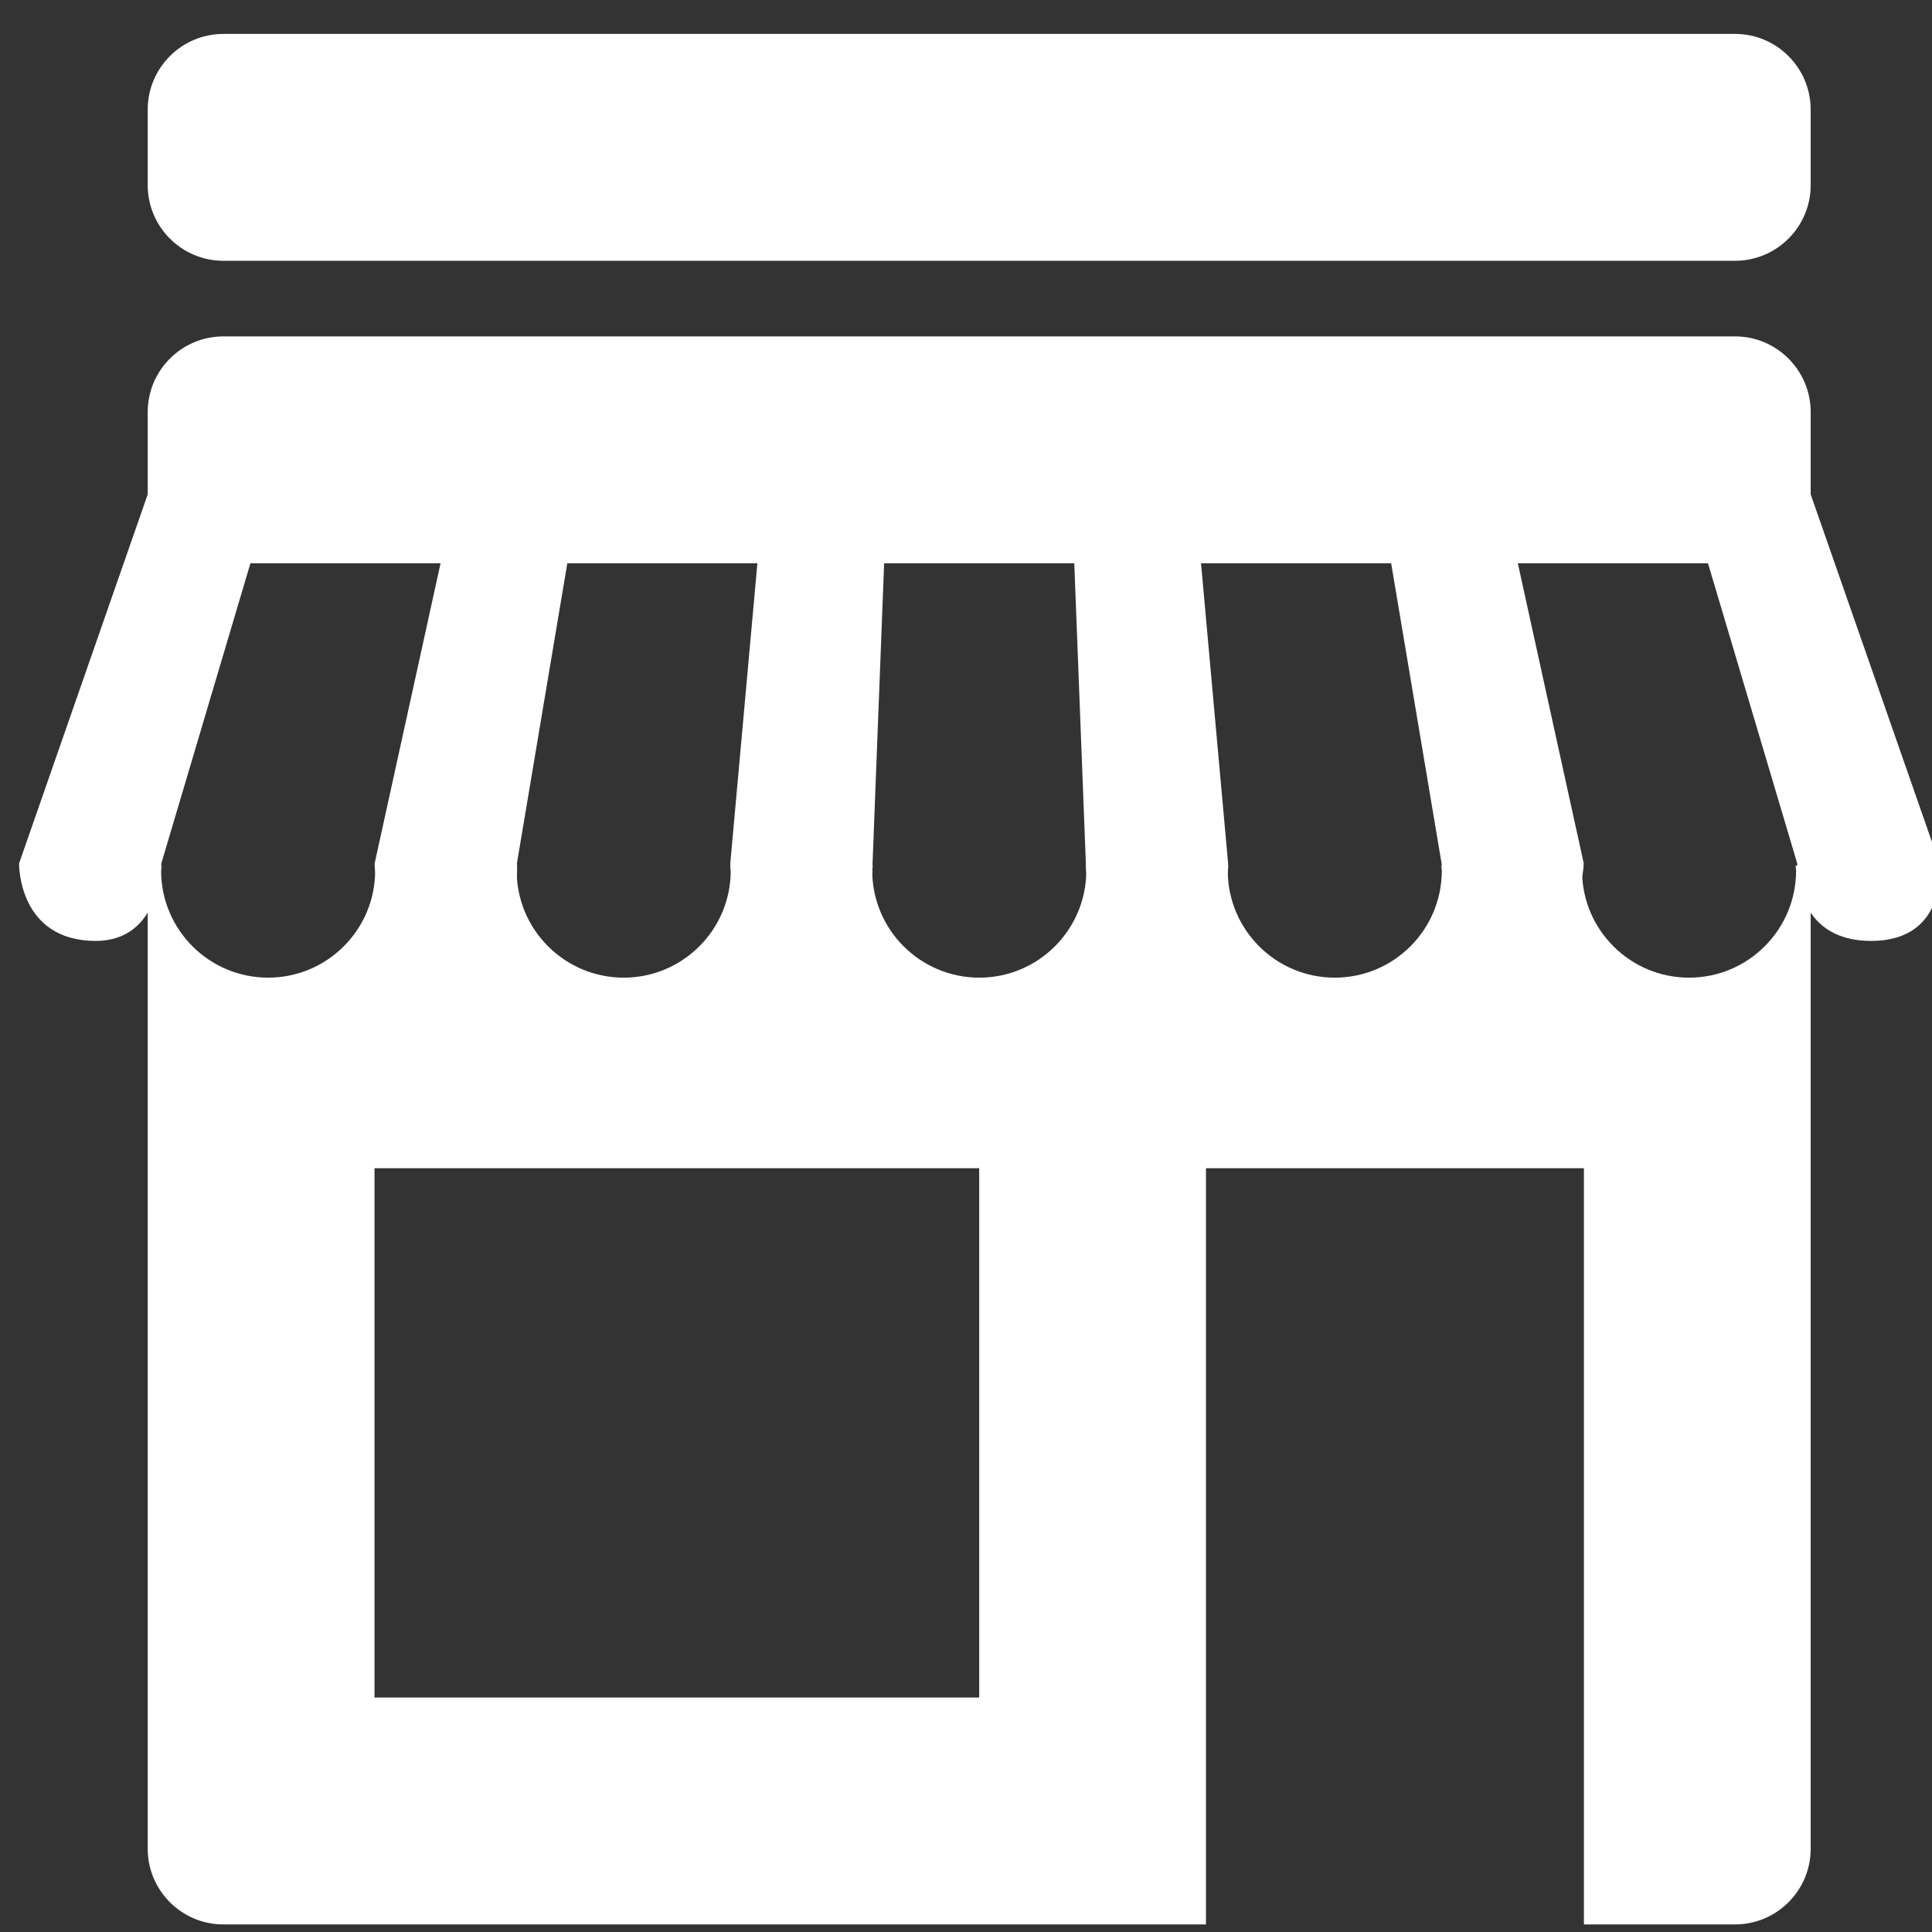
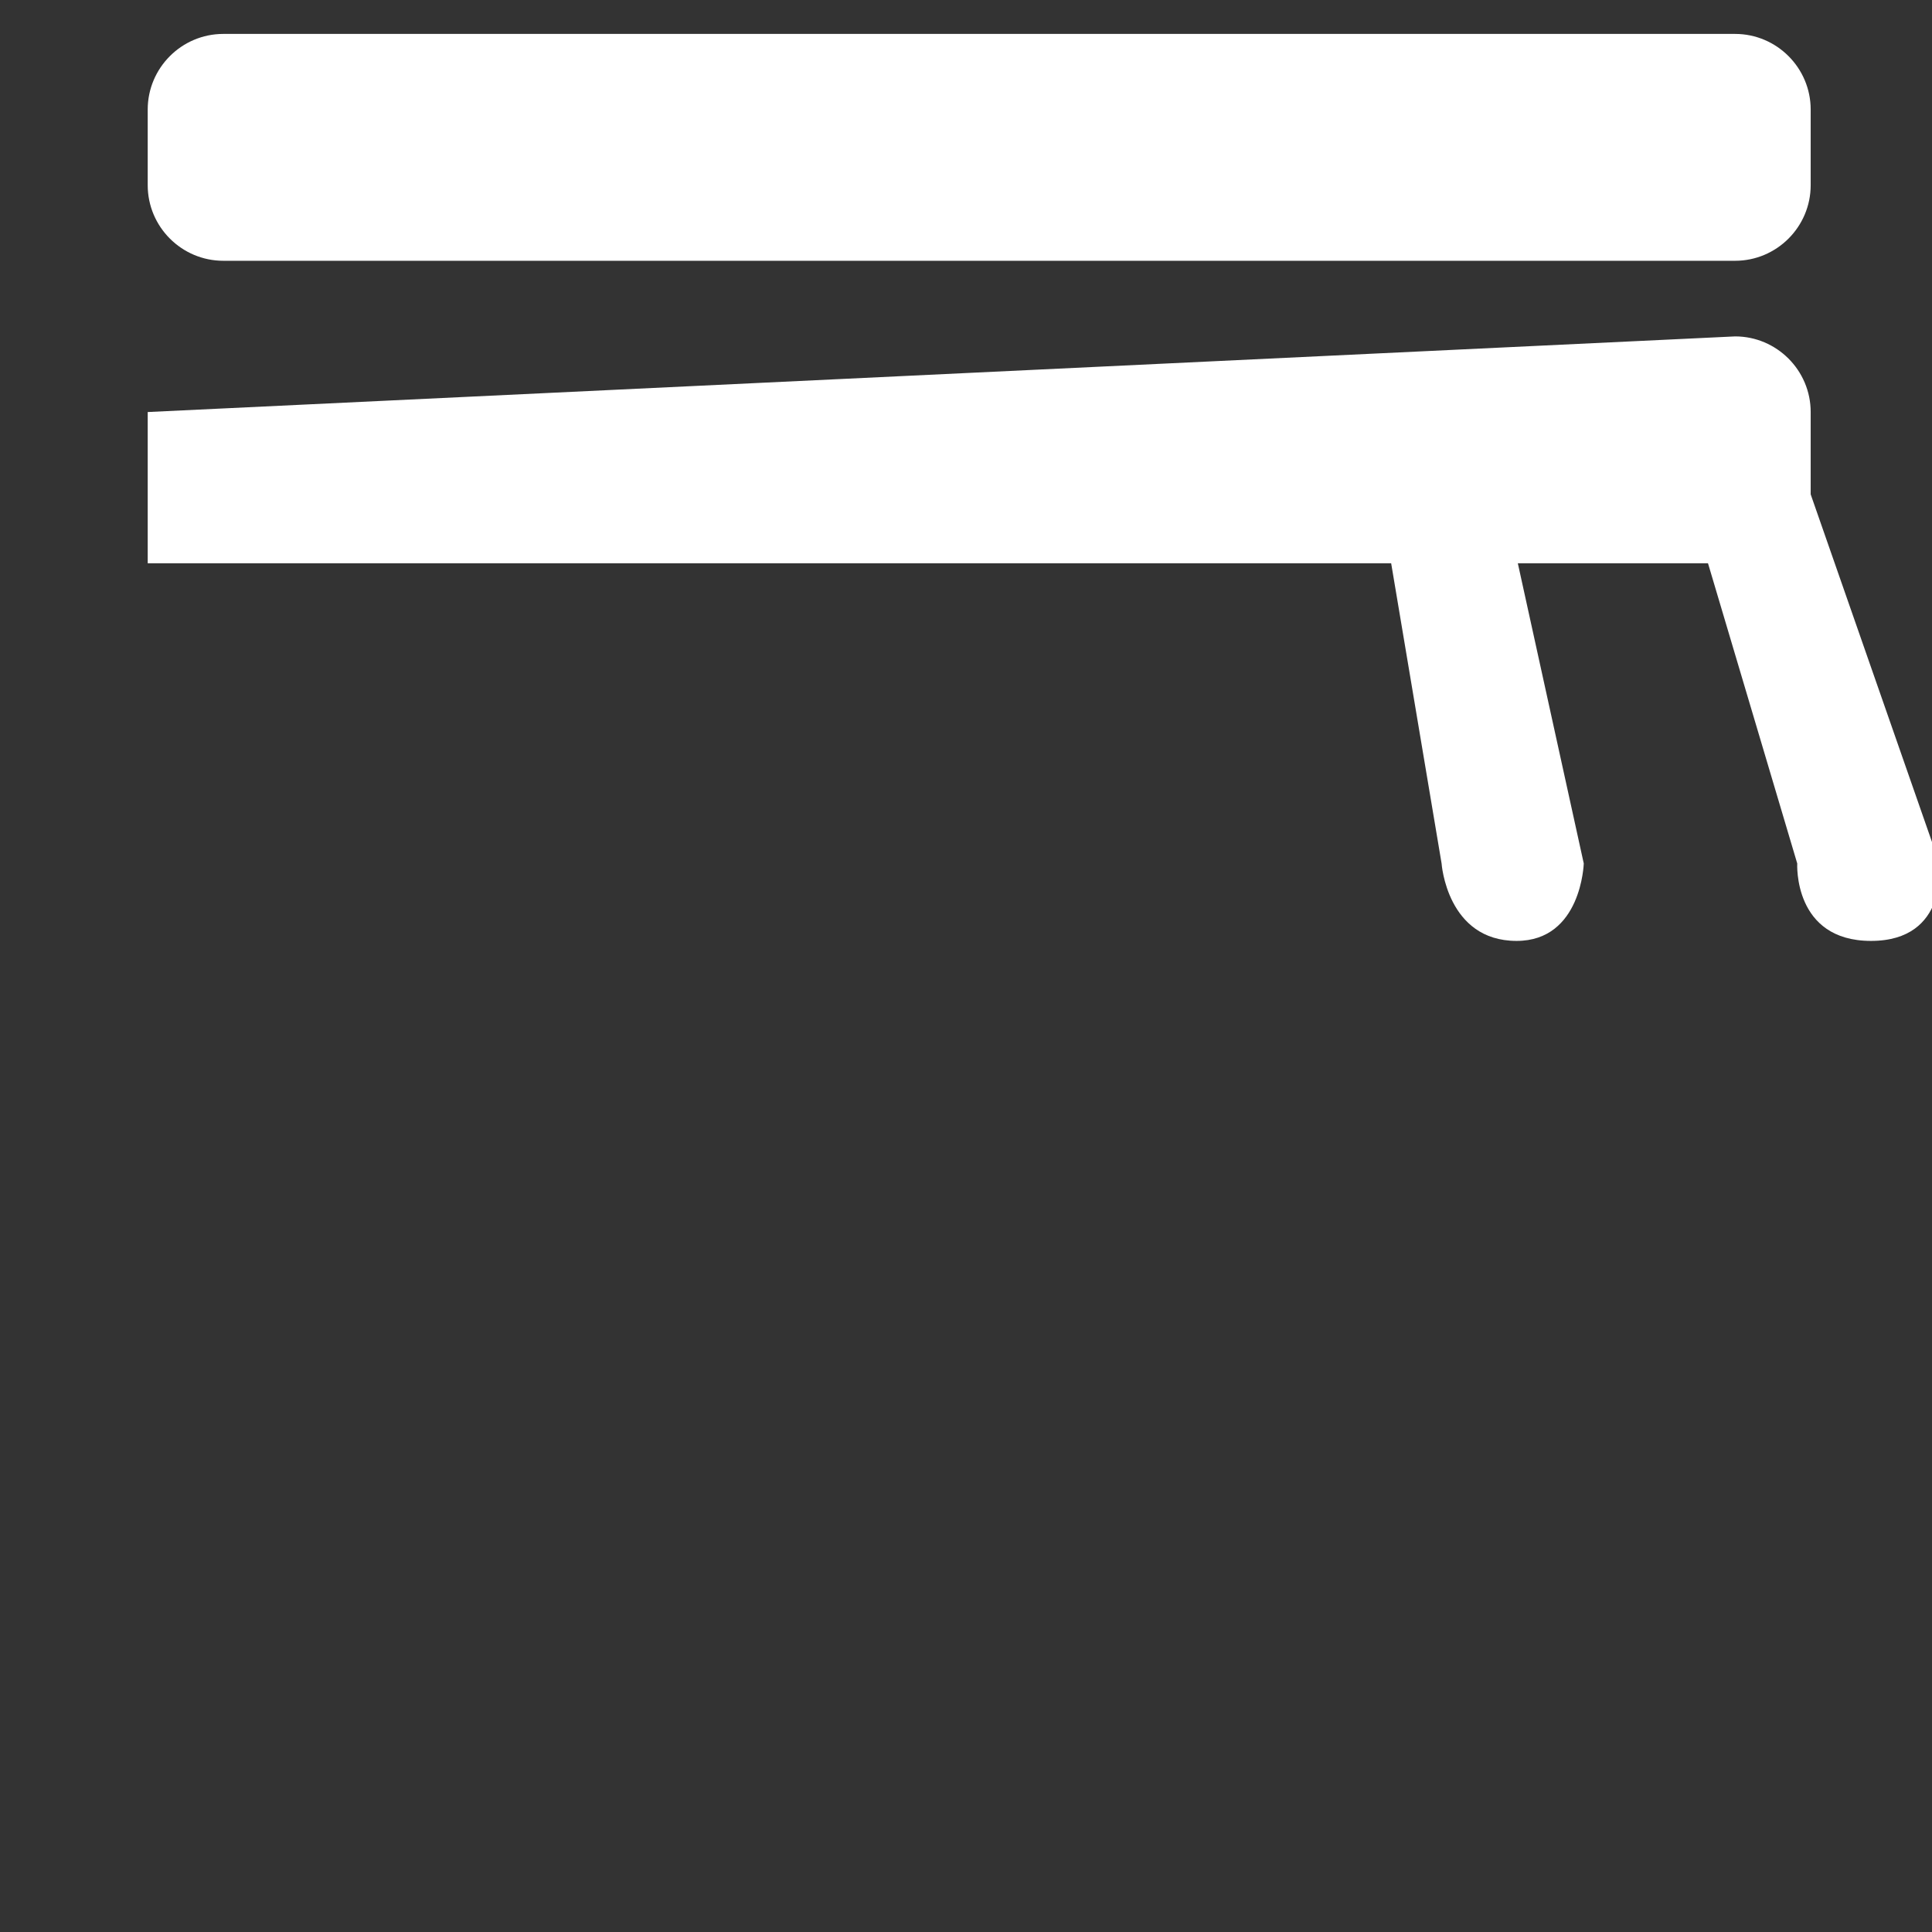
<svg xmlns="http://www.w3.org/2000/svg" width="512" zoomAndPan="magnify" viewBox="0 0 384 384" height="512" preserveAspectRatio="xMidYMid meet" version="1.0">
  <rect x="0" y="0" width="384" height="384" fill="#333333" stroke="none" />
  <defs>
    <clipPath id="0b2ba54d39">
      <path d="M 29 6.742 L 360 6.742 L 360 52 L 29 52 Z M 29 6.742 " clip-rule="nonzero" />
    </clipPath>
    <clipPath id="fede3f9661">
-       <path d="M 29 172 L 360 172 L 360 382.492 L 29 382.492 Z M 29 172 " clip-rule="nonzero" />
-     </clipPath>
+       </clipPath>
  </defs>
  <g clip-path="url(#0b2ba54d39)">
    <path fill="#ffffff" d="M 44.383 51.832 C 36.105 51.832 29.359 45.086 29.359 36.805 L 29.359 21.773 C 29.359 13.492 36.105 6.742 44.383 6.742 L 344.863 6.742 C 353.141 6.742 359.887 13.492 359.887 21.773 L 359.887 36.805 C 359.887 45.086 353.141 51.832 344.863 51.832 Z M 44.383 51.832 " fill-opacity="1" fill-rule="nonzero" />
  </g>
-   <path fill="#ffffff" d="M 29.824 96.922 L 3.789 171.621 C 3.789 171.621 3.535 187.012 19.039 187.012 C 32.035 187.012 32.062 171.621 32.062 171.621 L 54.238 96.922 Z M 29.824 96.922 " fill-opacity="1" fill-rule="nonzero" />
-   <path fill="#ffffff" d="M 90.867 96.922 L 74.461 171.621 C 74.461 171.621 74.613 187.012 89.457 187.012 C 104.301 187.012 102.738 171.621 102.738 171.621 L 115.281 96.922 Z M 90.867 96.922 " fill-opacity="1" fill-rule="nonzero" />
-   <path fill="#ffffff" d="M 151.895 96.922 L 145.148 171.621 C 145.148 171.621 145.332 187.012 159.648 187.012 C 173.965 187.012 173.426 171.621 173.426 171.621 L 176.309 96.922 Z M 151.895 96.922 " fill-opacity="1" fill-rule="nonzero" />
-   <path fill="#ffffff" d="M 212.938 96.922 L 215.824 171.621 C 215.824 171.621 215.297 187.012 230.066 187.012 C 244.832 187.012 244.098 171.621 244.098 171.621 L 237.352 96.922 Z M 212.938 96.922 " fill-opacity="1" fill-rule="nonzero" />
  <path fill="#ffffff" d="M 273.98 96.922 L 286.527 171.621 C 286.527 171.621 287.578 187.012 301.43 187.012 C 314.336 187.012 314.785 171.621 314.785 171.621 L 298.379 96.922 Z M 273.98 96.922 " fill-opacity="1" fill-rule="nonzero" />
  <path fill="#ffffff" d="M 335.008 96.922 L 357.215 171.621 C 357.215 171.621 356.371 187.012 371.875 187.012 C 387.383 187.012 385.488 171.621 385.488 171.621 L 359.422 96.922 Z M 335.008 96.922 " fill-opacity="1" fill-rule="nonzero" />
-   <path fill="#ffffff" d="M 29.359 111.953 L 29.359 81.895 C 29.359 73.613 36.105 66.863 44.383 66.863 L 344.863 66.863 C 353.141 66.863 359.887 73.613 359.887 81.895 L 359.887 111.953 Z M 29.359 111.953 " fill-opacity="1" fill-rule="nonzero" />
+   <path fill="#ffffff" d="M 29.359 111.953 L 29.359 81.895 L 344.863 66.863 C 353.141 66.863 359.887 73.613 359.887 81.895 L 359.887 111.953 Z M 29.359 111.953 " fill-opacity="1" fill-rule="nonzero" />
  <g clip-path="url(#fede3f9661)">
    <path fill="#ffffff" d="M 356.883 172.074 C 356.898 172.391 356.988 172.703 356.988 173.035 C 356.988 184.773 347.461 194.316 335.715 194.316 C 323.965 194.316 314.441 184.773 314.441 173.035 C 314.441 172.703 314.531 172.391 314.547 172.074 L 286.465 172.074 C 286.48 172.391 286.57 172.703 286.57 173.035 C 286.57 184.773 277.047 194.316 265.297 194.316 C 253.547 194.316 244.023 184.773 244.023 173.035 C 244.023 172.703 244.113 172.391 244.129 172.074 L 215.809 172.074 C 215.824 172.391 215.914 172.703 215.914 173.035 C 215.914 184.773 206.387 194.316 194.641 194.316 C 182.891 194.316 173.363 184.773 173.363 173.035 C 173.363 172.703 173.453 172.391 173.469 172.074 L 145.137 172.074 C 145.148 172.391 145.238 172.703 145.238 173.035 C 145.238 184.773 135.715 194.316 123.965 194.316 C 112.219 194.316 102.691 184.773 102.691 173.035 C 102.691 172.703 102.781 172.391 102.797 172.074 L 74.461 172.074 C 74.477 172.391 74.566 172.703 74.566 173.035 C 74.566 184.773 65.043 194.316 53.293 194.316 C 41.543 194.316 32.02 184.773 32.02 173.035 C 32.02 172.703 32.109 172.391 32.125 172.074 L 29.359 172.074 L 29.359 367.465 C 29.359 375.746 36.105 382.492 44.383 382.492 L 239.695 382.492 L 239.695 232.195 L 314.816 232.195 L 314.816 382.492 L 344.863 382.492 C 353.141 382.492 359.887 375.746 359.887 367.465 L 359.887 172.074 Z M 194.625 337.402 L 74.434 337.402 L 74.434 232.195 L 194.625 232.195 Z M 194.625 337.402 " fill-opacity="1" fill-rule="nonzero" />
  </g>
</svg>